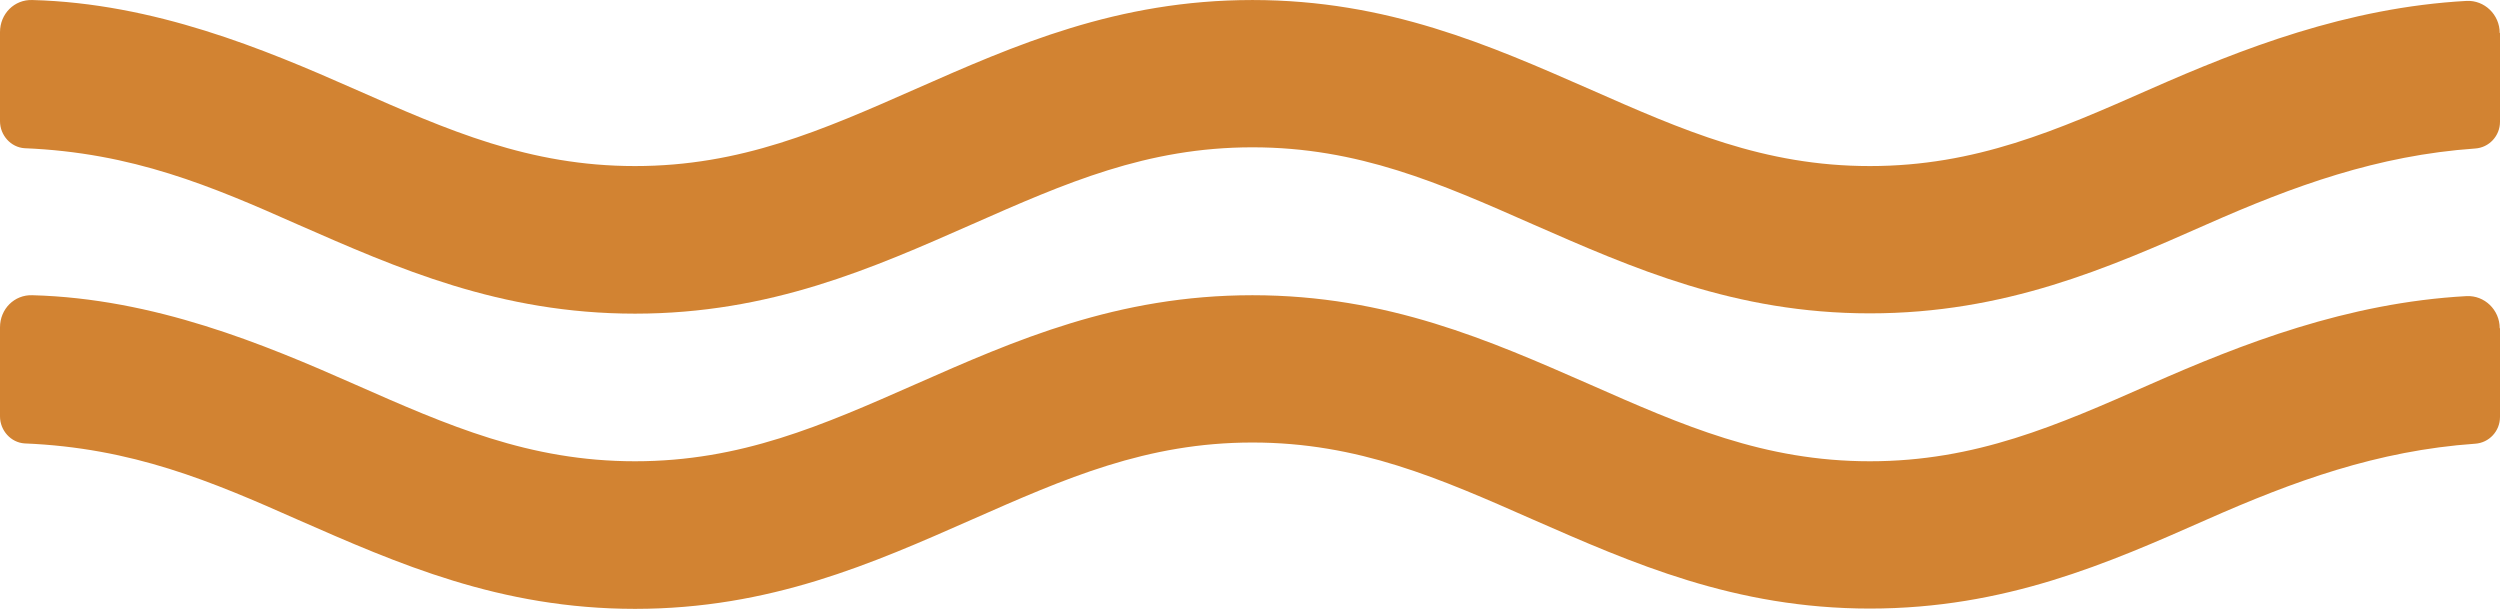
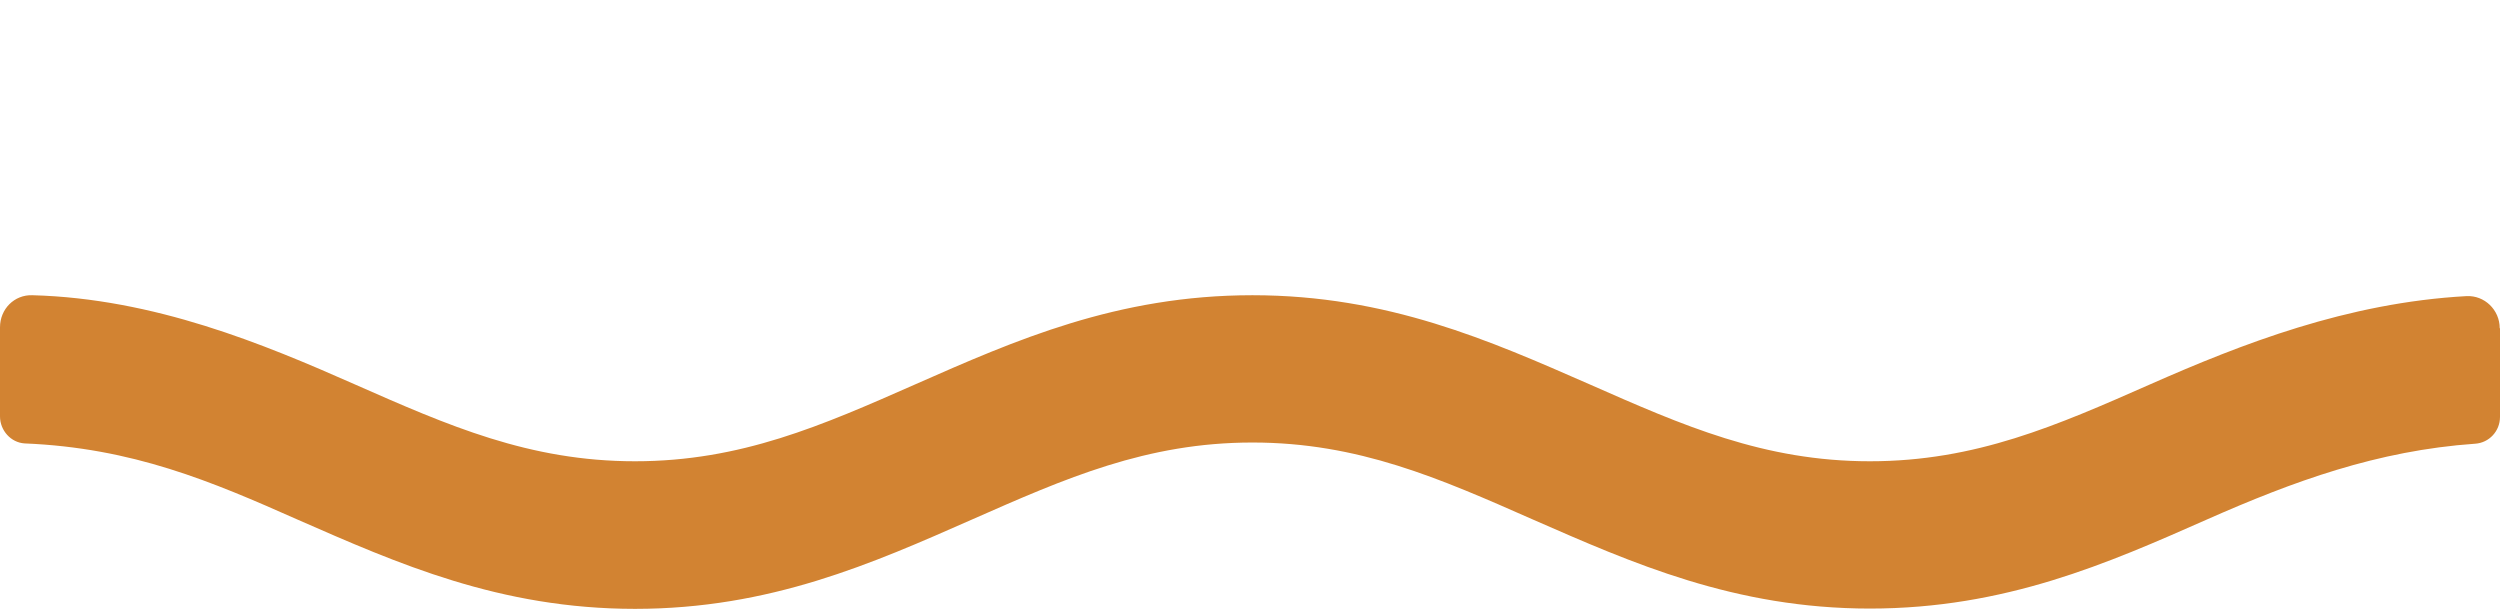
<svg xmlns="http://www.w3.org/2000/svg" width="271" height="66" viewBox="0 0 271 66" fill="none">
-   <path d="M271 3.582V13.195C271 14.743 269.812 16.001 268.312 16.098C257.714 16.84 248.617 20.162 239.208 24.323C228.485 29.065 217.356 33.968 202.695 33.968C188.034 33.968 176.936 29.032 166.182 24.323C156.023 19.84 147.238 15.969 135.766 15.969C124.293 15.969 115.509 19.84 105.349 24.323C94.595 29.065 83.498 34 68.836 34C54.175 34 43.077 29.065 32.324 24.355C22.883 20.162 14.38 16.549 2.657 16.066C1.188 15.969 0 14.678 0 13.13C0 10.421 0 6.389 0 3.486C0 1.486 1.563 -0.063 3.501 0.002C16.724 0.357 28.572 5.292 38.419 9.647C48.579 14.13 57.364 18.001 68.836 18.001C80.309 18.001 89.093 14.13 99.253 9.647C110.007 4.905 121.104 0.002 135.766 0.002C150.427 0.002 161.525 4.937 172.278 9.647C182.438 14.13 191.222 18.001 202.695 18.001C214.168 18.001 222.952 14.13 233.112 9.647C242.99 5.292 254.432 0.808 267.374 0.099C269.312 0.002 270.969 1.583 270.969 3.582H271Z" fill="#D28332" />
  <path d="M271 35.582V45.195C271 46.743 269.812 48.001 268.312 48.098C257.714 48.84 248.617 52.162 239.208 56.323C228.485 61.065 217.356 65.968 202.695 65.968C188.034 65.968 176.936 61.032 166.182 56.323C156.023 51.84 147.238 47.969 135.766 47.969C124.293 47.969 115.509 51.84 105.349 56.323C94.595 61.065 83.498 66 68.836 66C54.175 66 43.077 61.065 32.324 56.355C22.883 52.162 14.38 48.549 2.657 48.066C1.188 47.969 0 46.678 0 45.13C0 42.421 0 38.389 0 35.486C0 33.486 1.563 31.937 3.501 32.002C16.724 32.357 28.572 37.292 38.419 41.647C48.579 46.13 57.364 50.001 68.836 50.001C80.309 50.001 89.093 46.13 99.253 41.647C110.007 36.905 121.104 32.002 135.766 32.002C150.427 32.002 161.525 36.937 172.278 41.647C182.438 46.13 191.222 50.001 202.695 50.001C214.168 50.001 222.952 46.13 233.112 41.647C242.99 37.292 254.432 32.808 267.374 32.099C269.312 32.002 270.969 33.583 270.969 35.582H271Z" fill="#D28332" />
</svg>